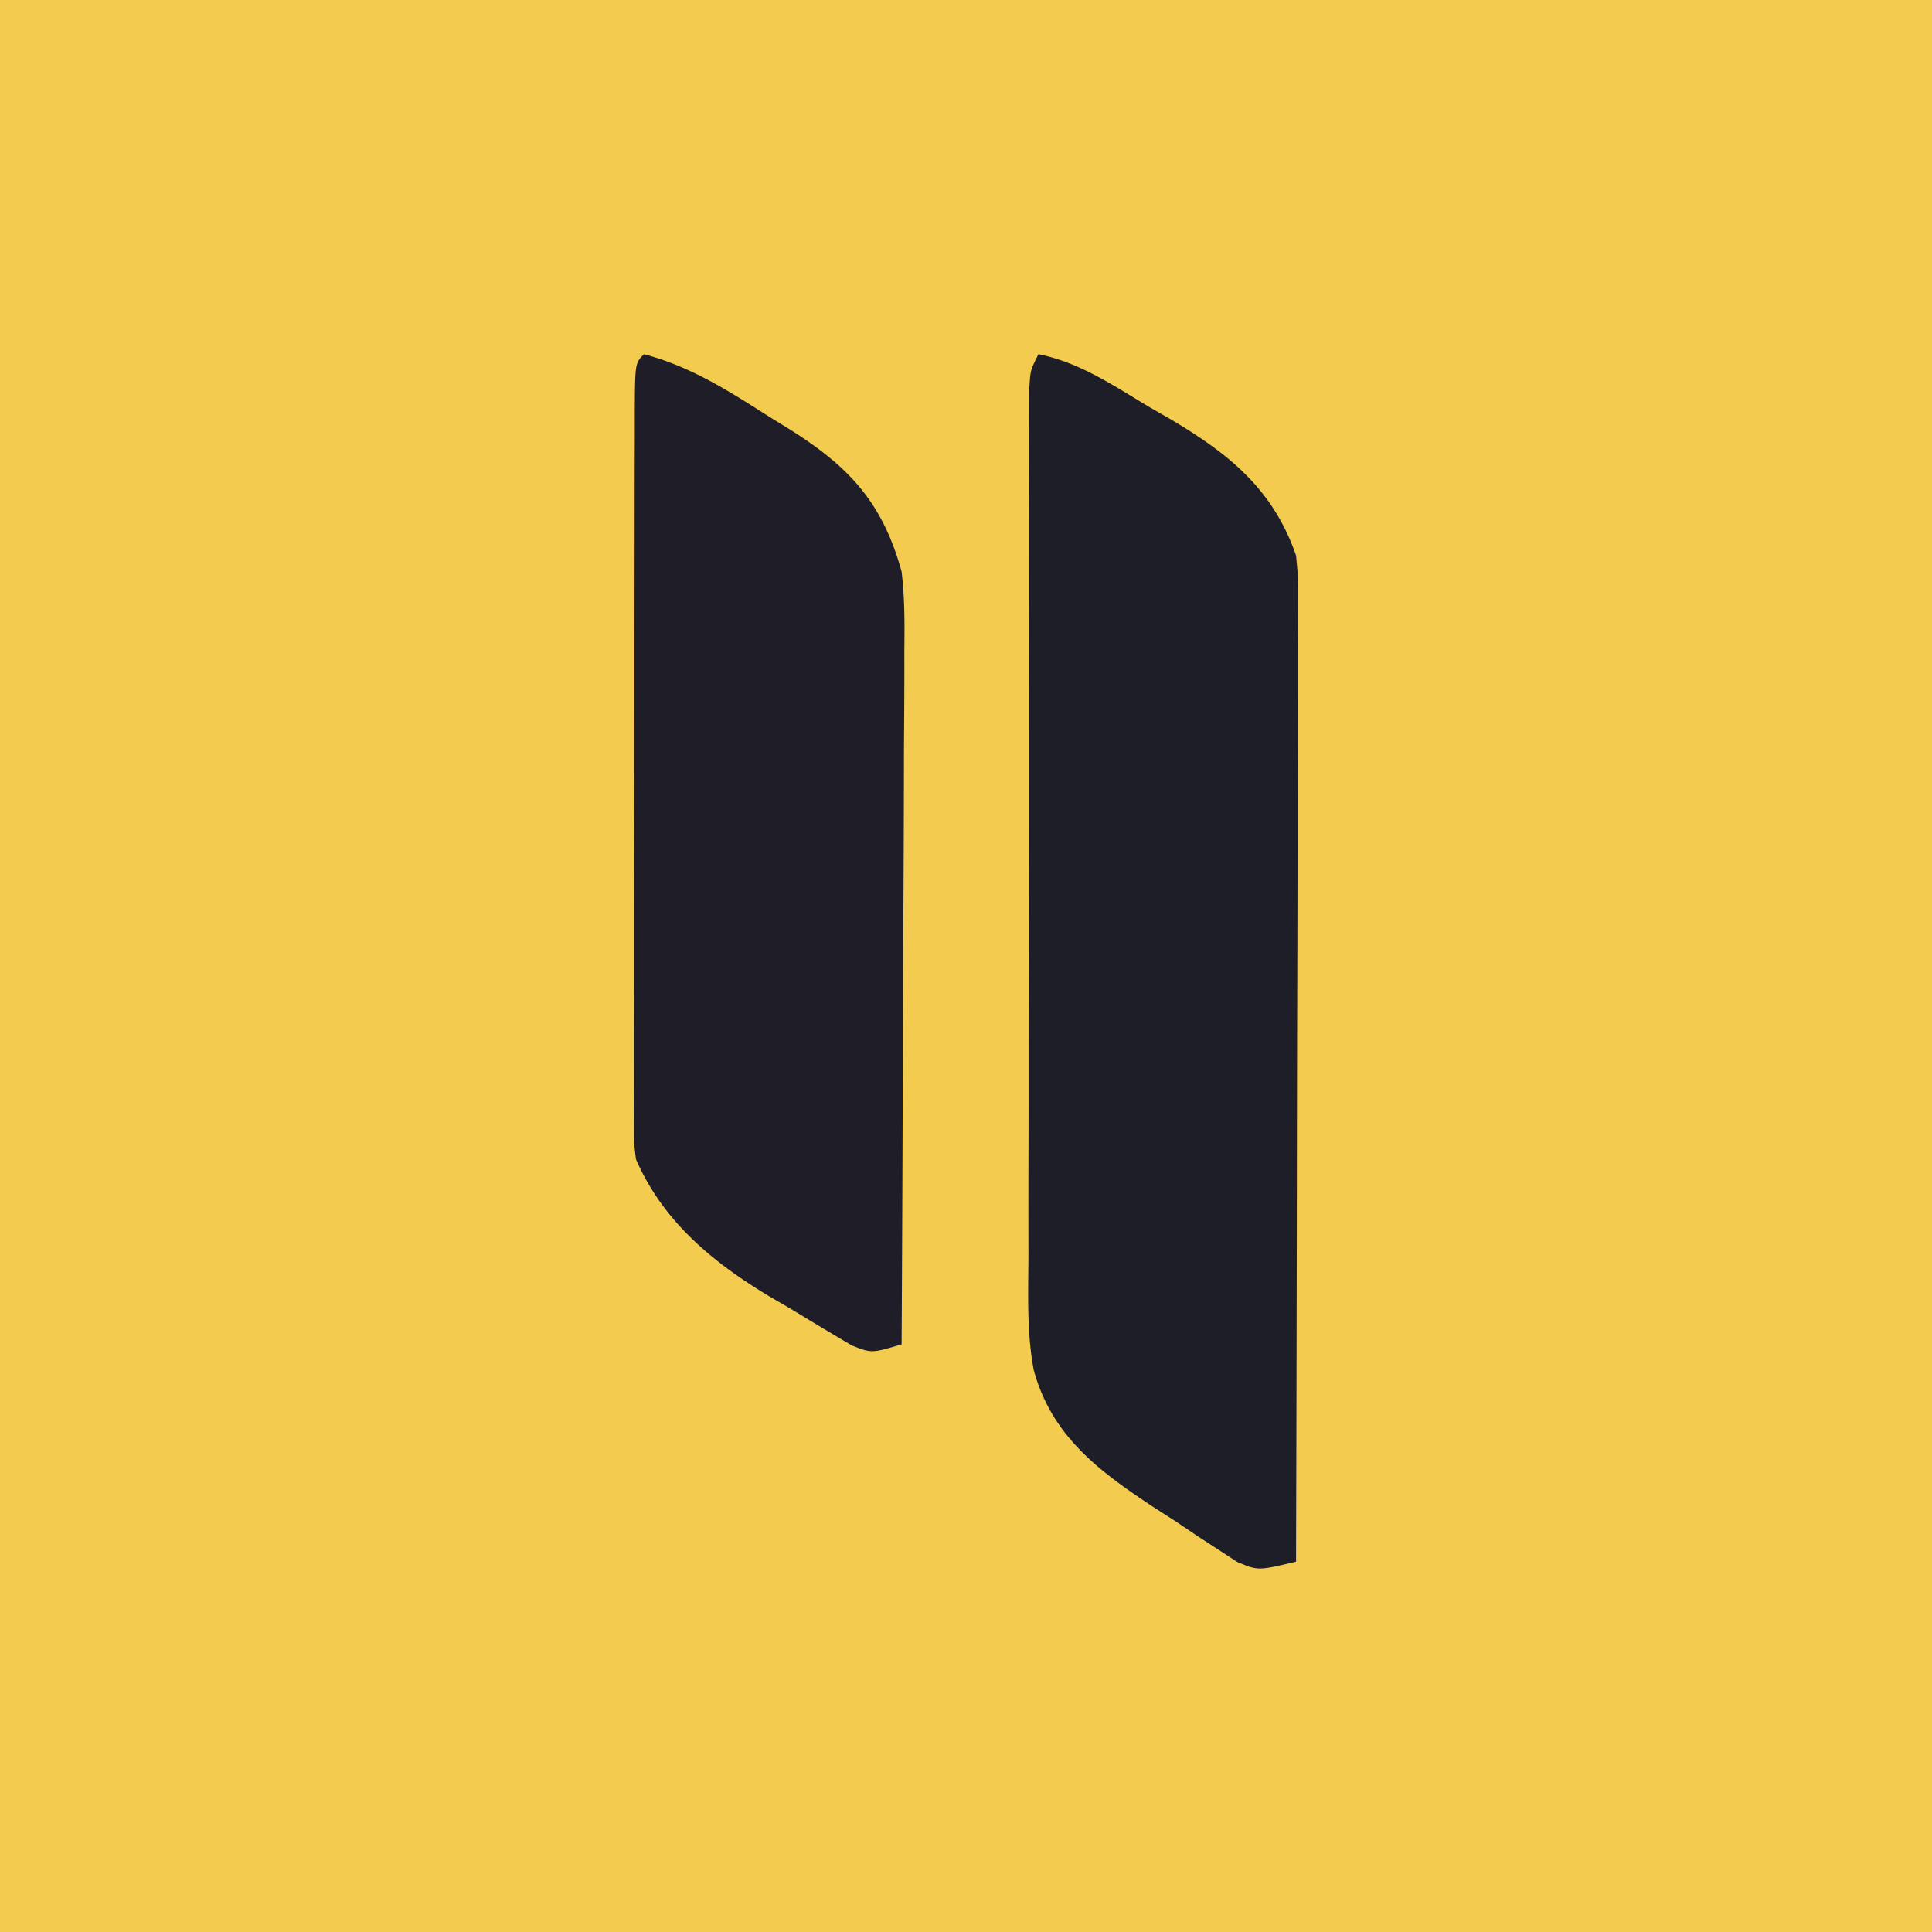
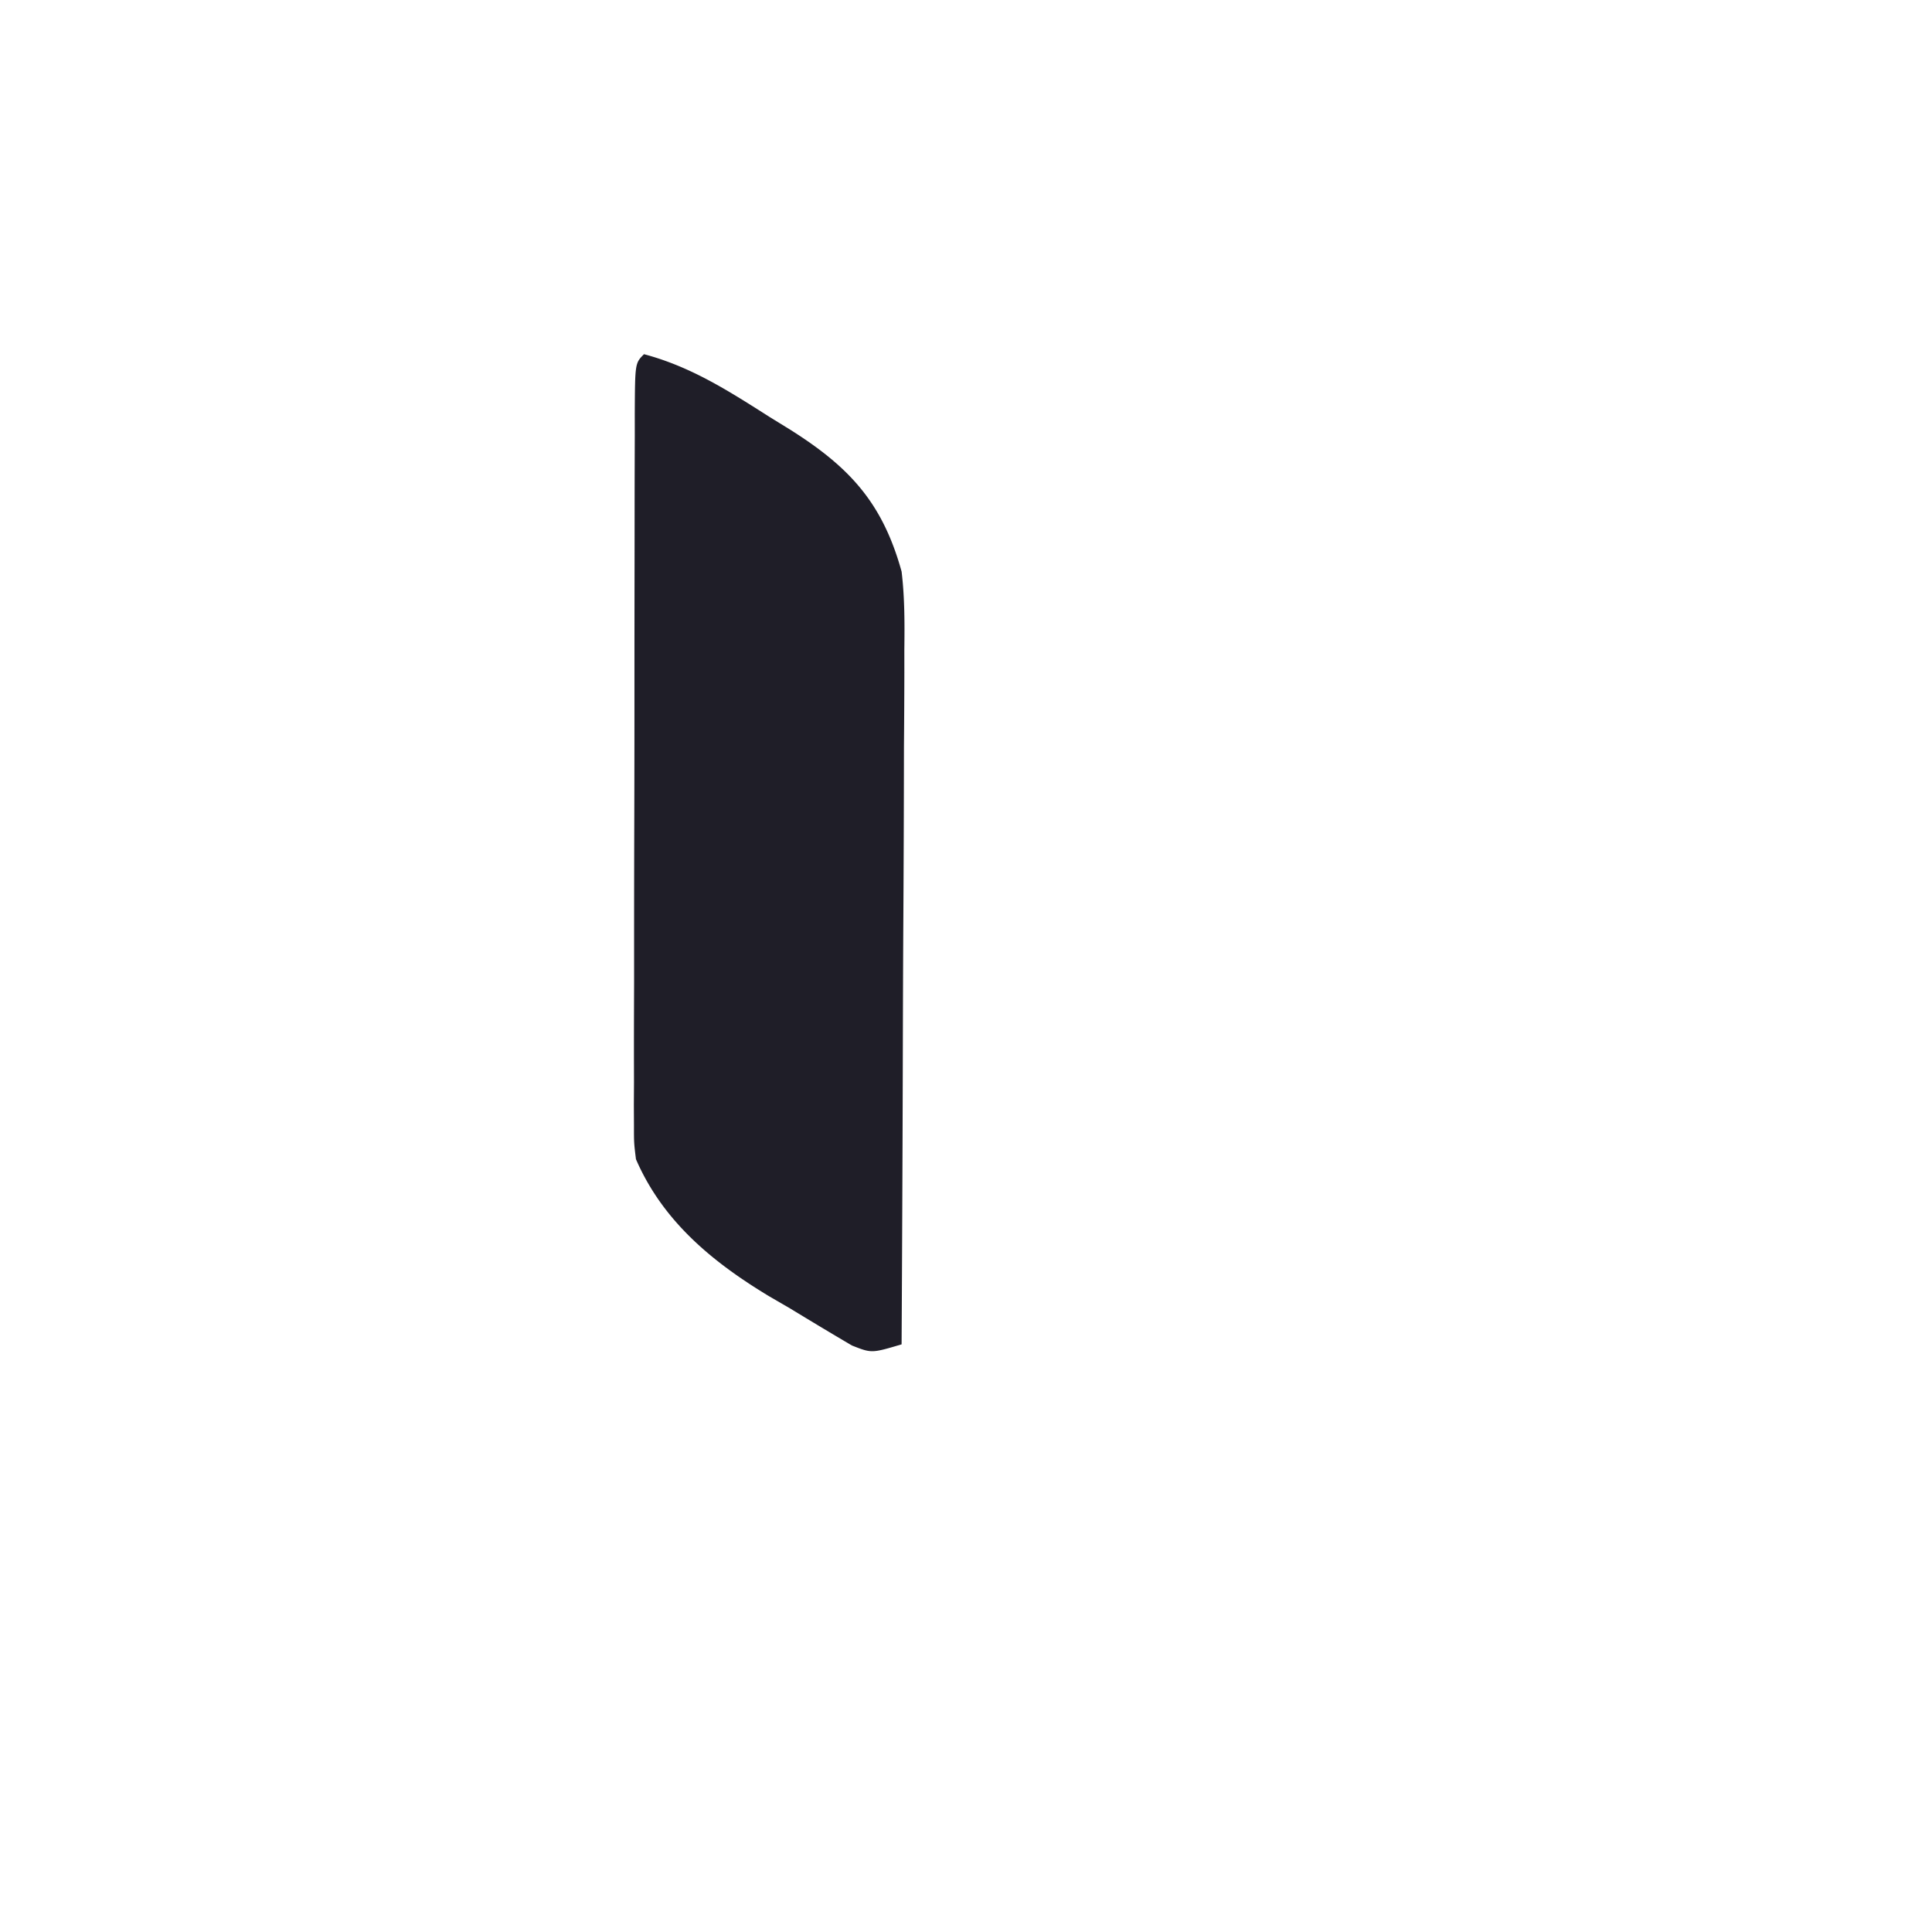
<svg xmlns="http://www.w3.org/2000/svg" width="240" height="240">
-   <path d="M0 0h240v240H0V0Z" fill="#F2CB4F" />
-   <path d="M129 44c5.2 1.046 9.37 3.94 13.875 6.625l2.684 1.543C152.814 56.483 158.18 60.863 161 69c.246 2.567.246 2.567.24 5.347l.009 3.208-.022 3.487v3.697c0 3.336-.01 6.673-.024 10.01-.013 3.49-.014 6.98-.016 10.47a9435.52 9435.52 0 0 1-.043 19.814c-.022 7.521-.033 15.042-.043 22.563-.021 15.468-.056 30.936-.101 46.404-4.711 1.121-4.711 1.121-7.308.031l-2.344-1.531-2.604-1.691-2.681-1.809-2.67-1.715c-6.876-4.542-12.716-8.848-14.972-17.061-.886-4.68-.688-9.44-.664-14.186l-.006-3.6c-.003-3.239.003-6.478.013-9.717.01-3.395.007-6.789.007-10.183 0-5.694.01-11.387.023-17.08.016-6.586.021-13.17.02-19.756 0-7.015.007-14.03.016-21.045l.003-6.066c.002-3.758.011-7.517.022-11.276l-.002-3.402.013-3.088.005-2.693C128 46 128 46 129 44Z" fill="#1E1E28" />
  <path d="M80 44c5.868 1.558 10.556 4.588 15.625 7.813.846.52 1.691 1.042 2.563 1.58C105.53 58.03 109.624 62.438 112 71c.389 3.249.381 6.452.34 9.72l.002 2.842a1317.5 1317.5 0 0 1-.049 9.22 4332.078 4332.078 0 0 1-.087 23.27c-.03 5.737-.044 11.475-.06 17.214-.032 11.245-.083 22.49-.146 33.734-3.728 1.108-3.728 1.108-6.179.139a576.72 576.72 0 0 1-7.633-4.577l-2.659-1.544C88.487 156.767 82.34 151.705 79 144c-.249-2.036-.249-2.036-.247-4.233l-.013-2.536.017-2.757-.006-2.923c-.003-3.188.007-6.375.019-9.563v-6.634c.002-4.633.01-9.266.024-13.898.017-5.953.021-11.905.02-17.857 0-4.565.006-9.13.013-13.694.003-2.196.005-4.391.006-6.587.002-3.06.011-6.12.022-9.18l-.002-2.775c.033-6.249.033-6.249 1.147-7.363Z" fill="#1F1E28" />
</svg>